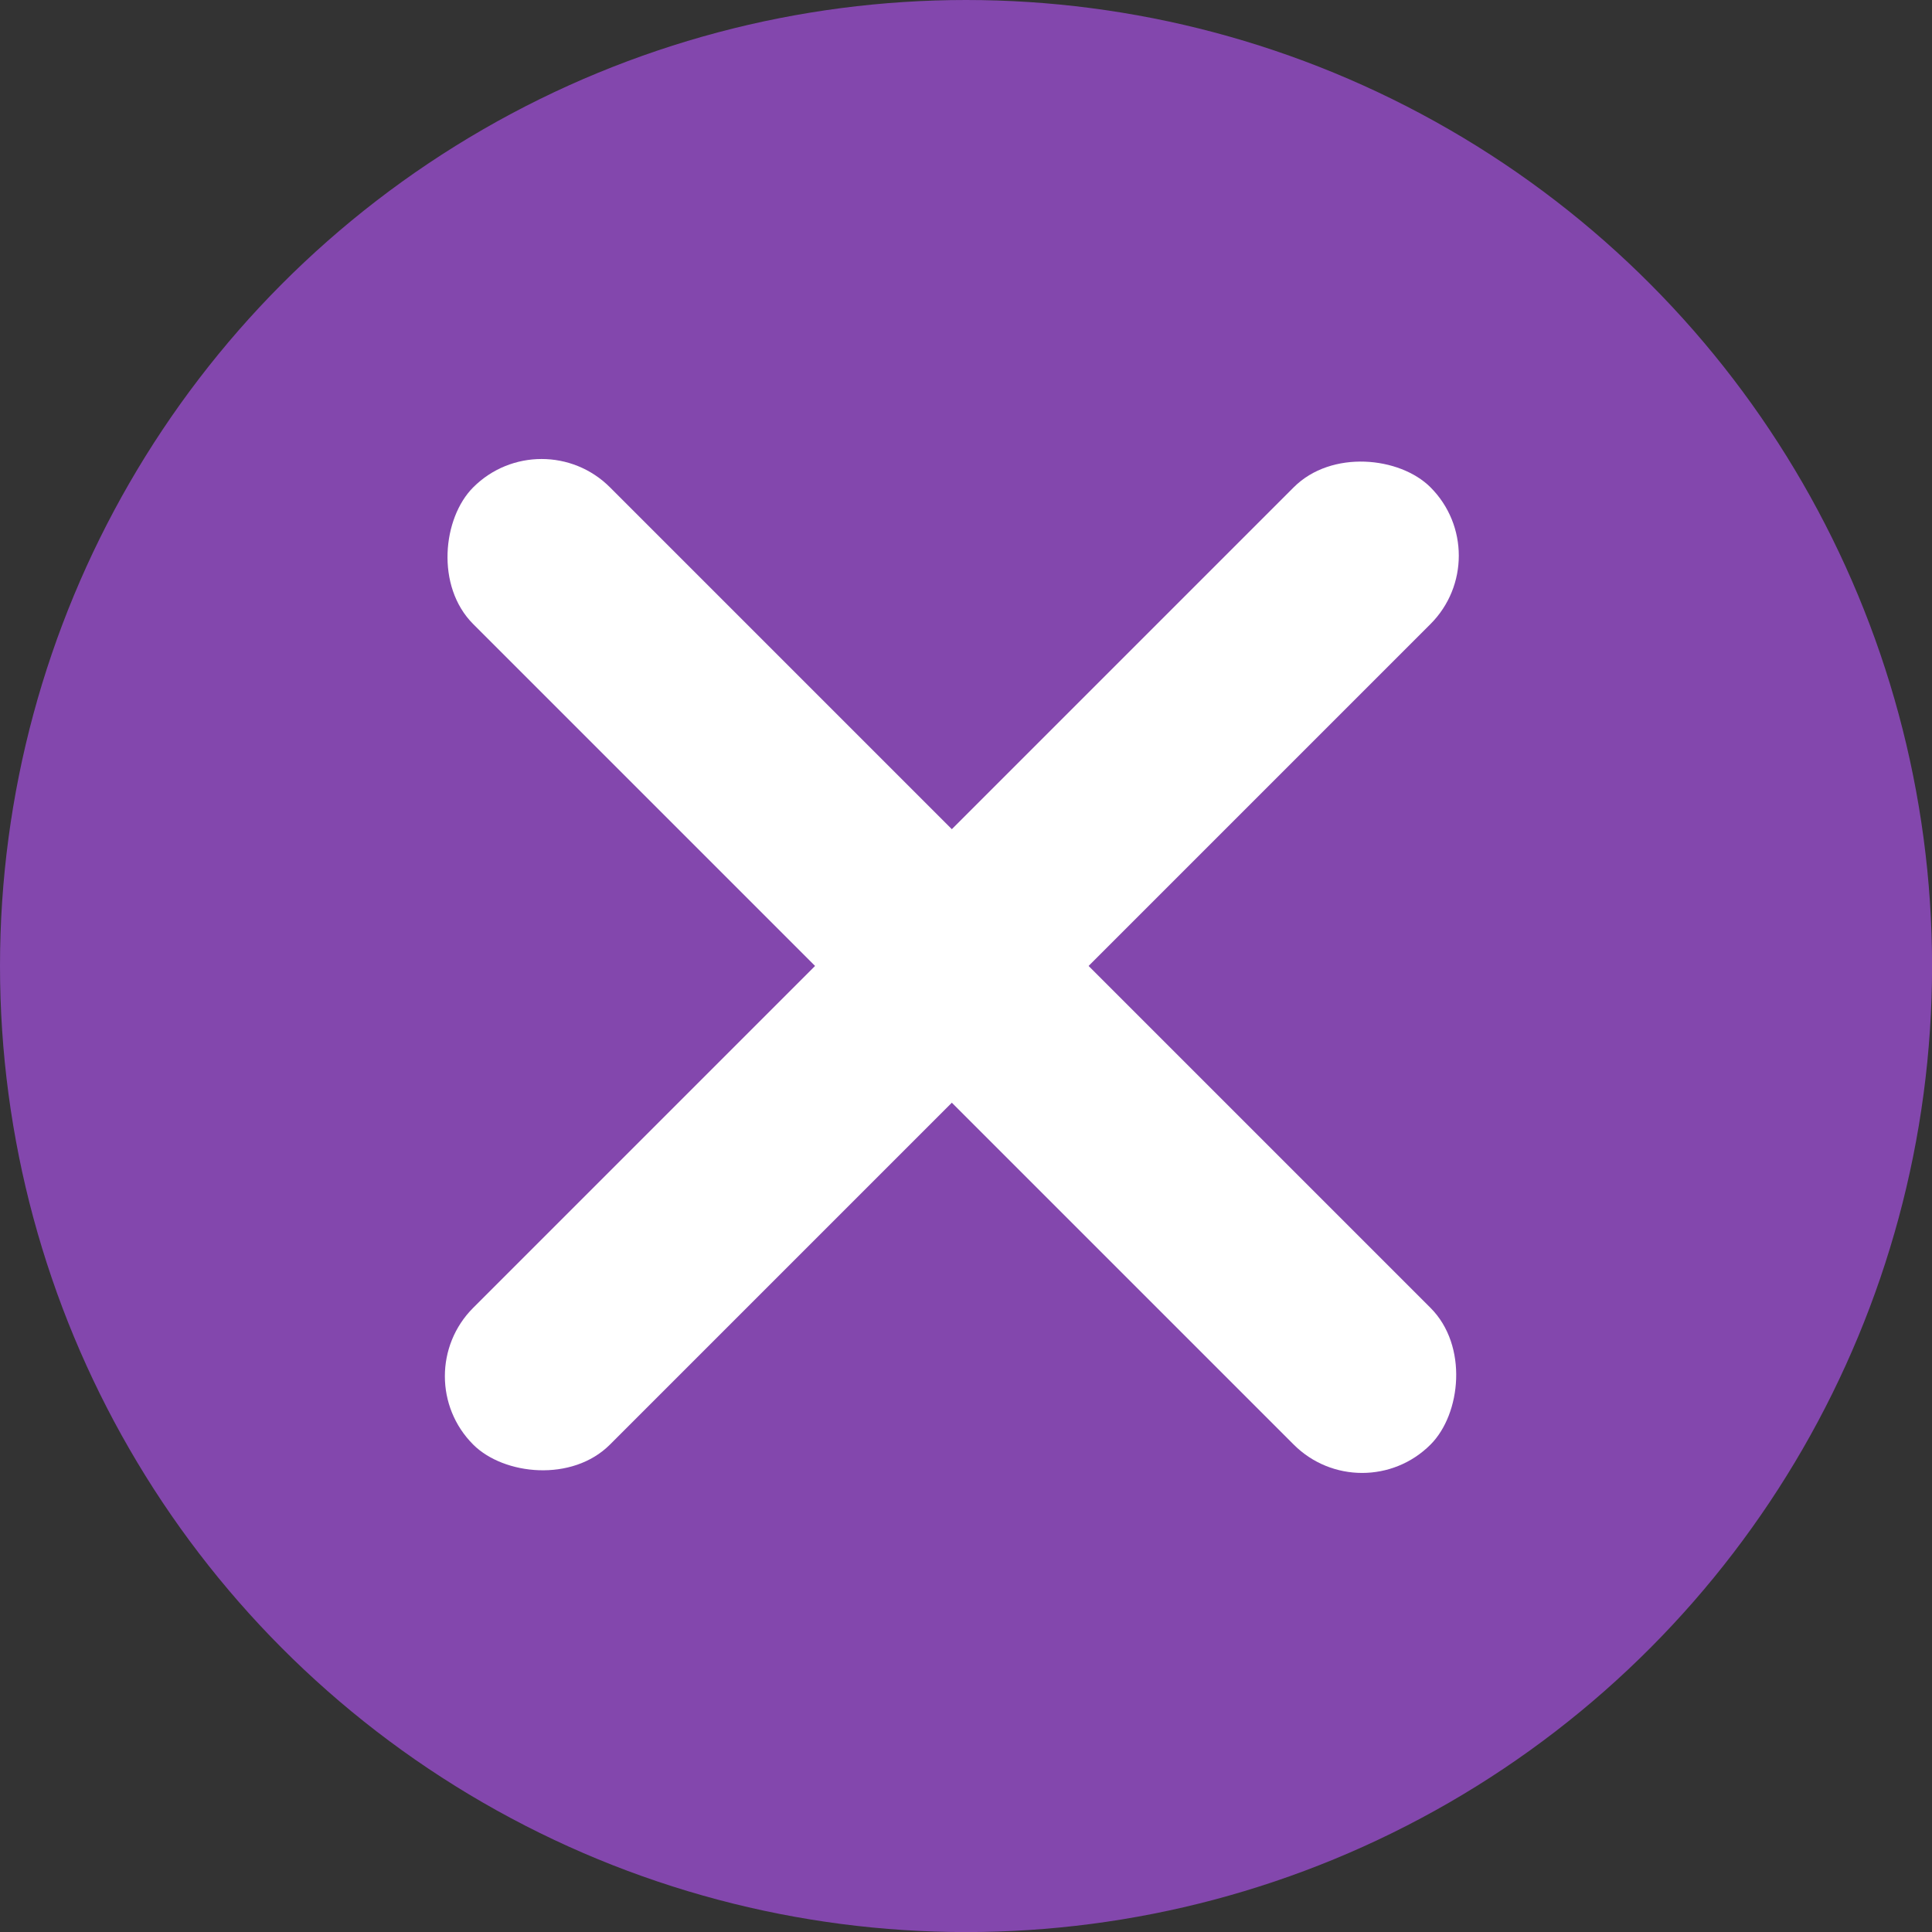
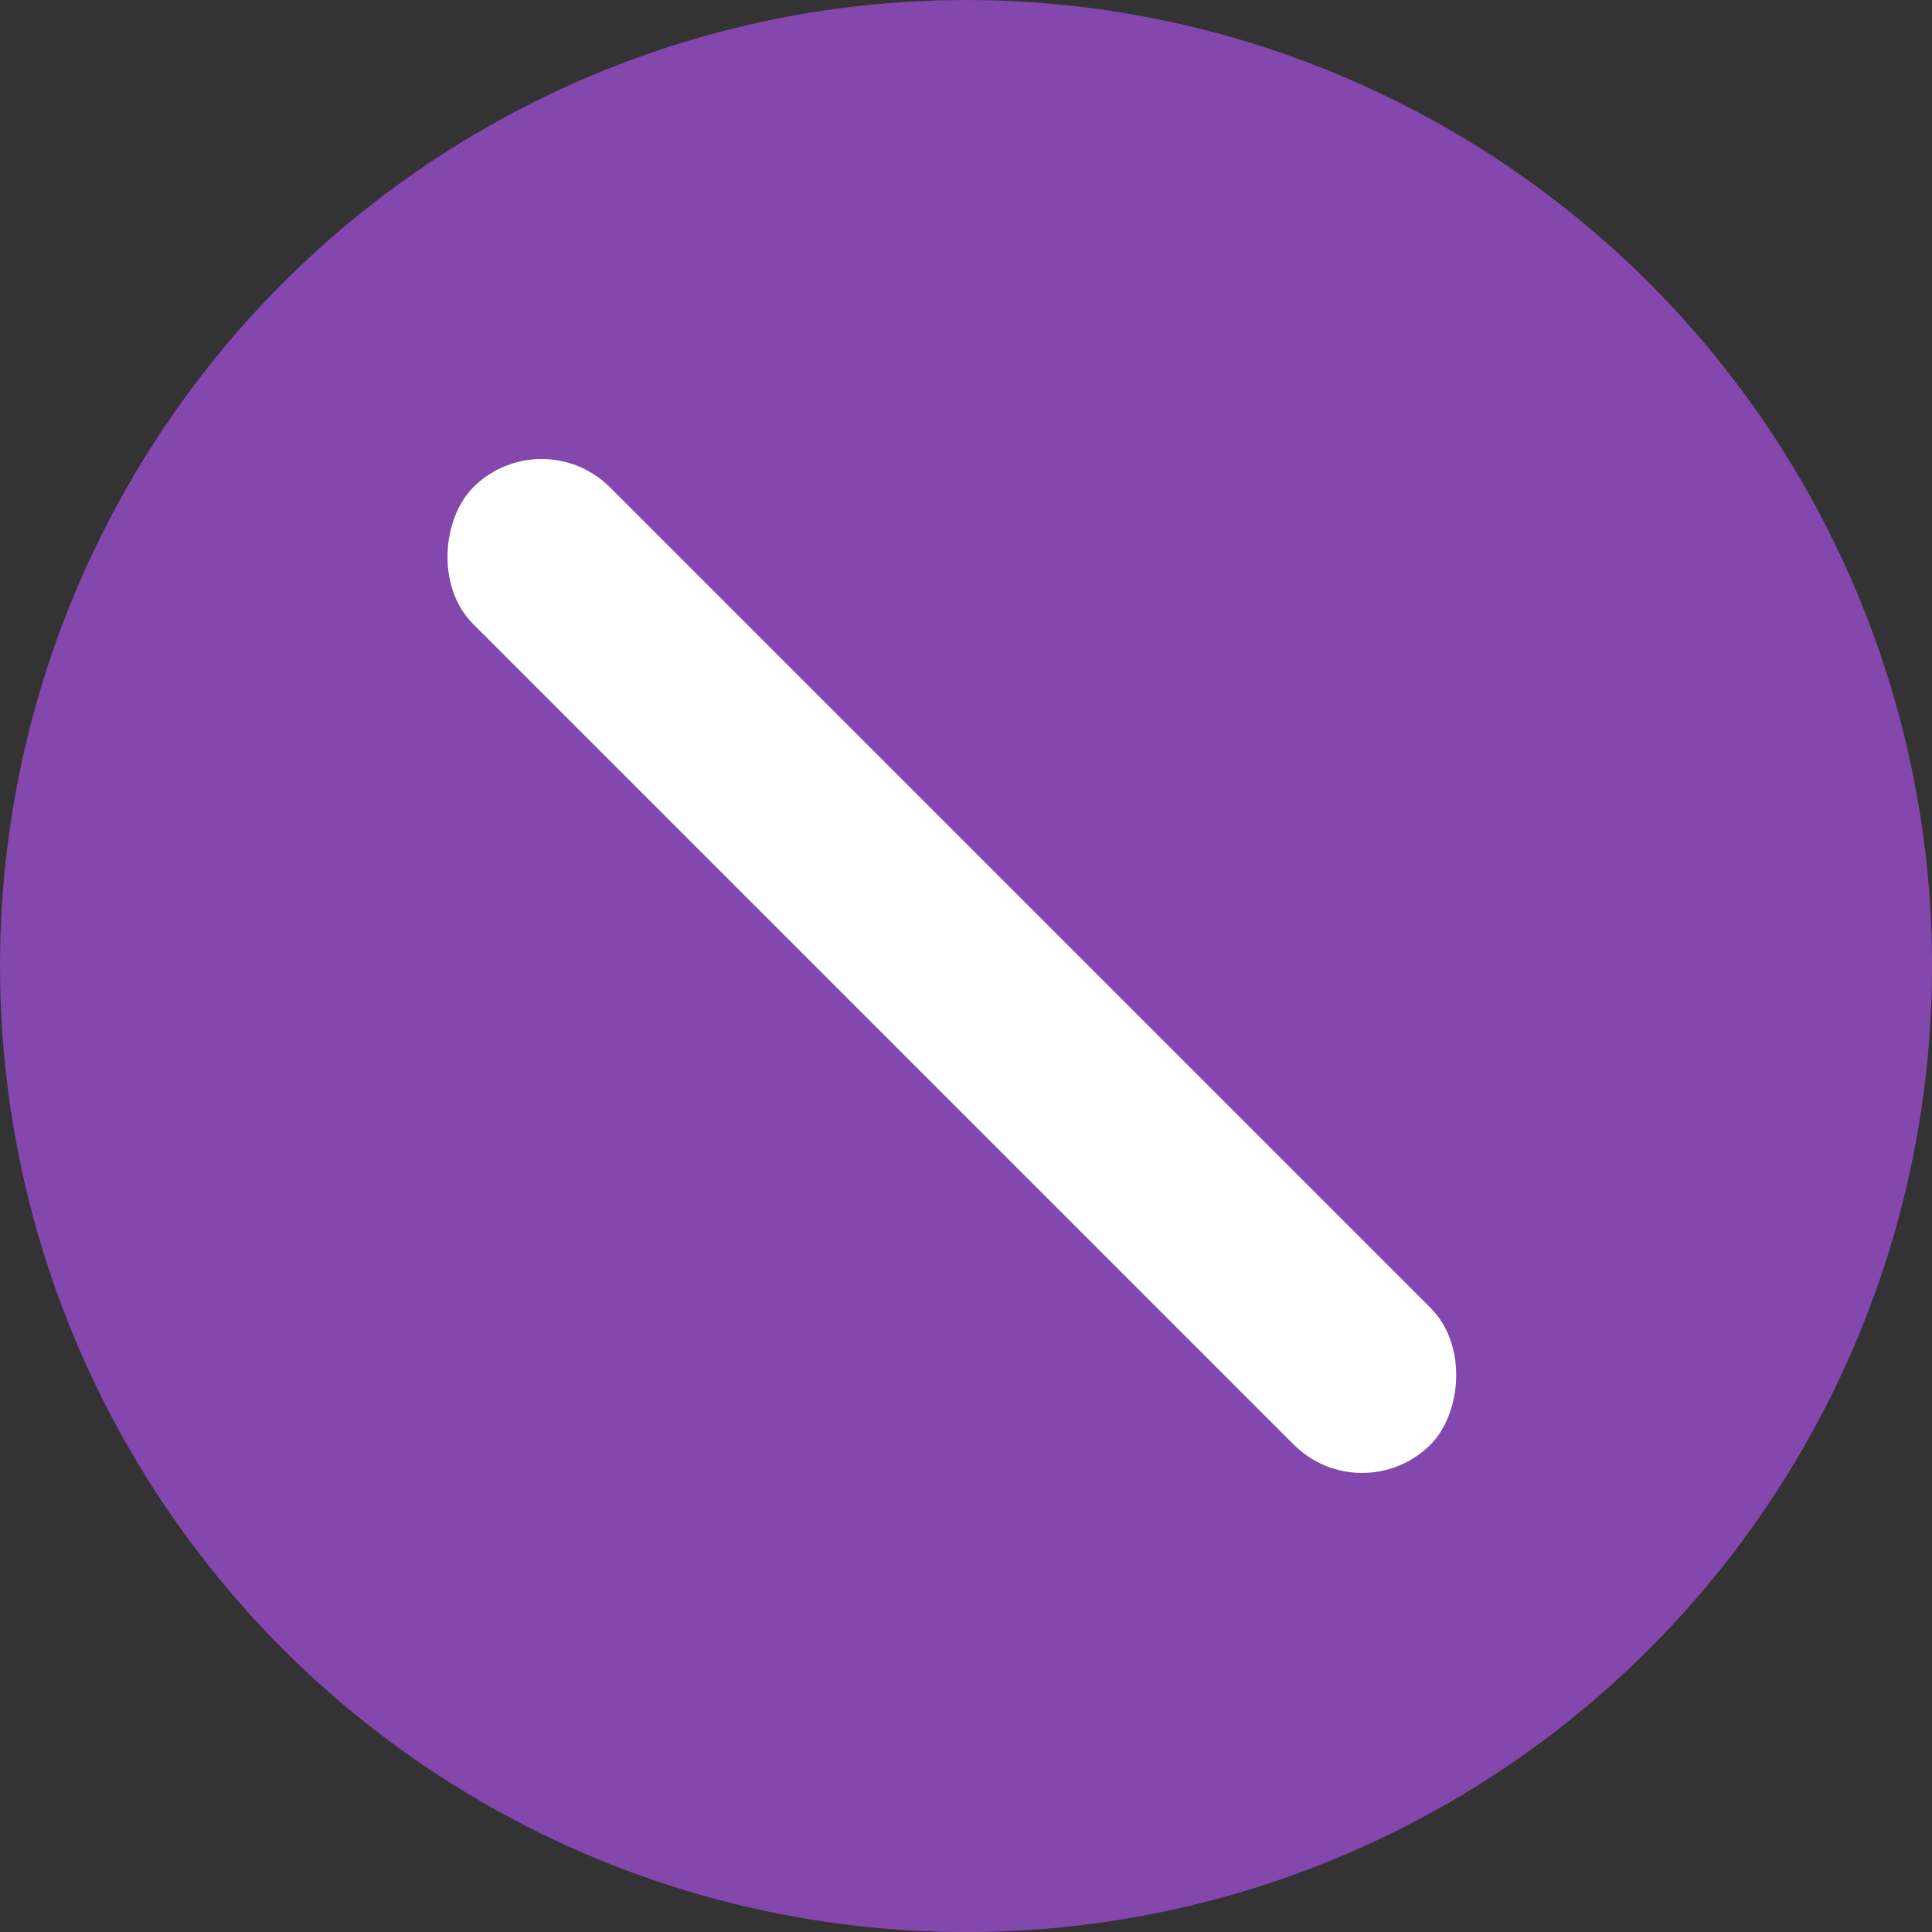
<svg xmlns="http://www.w3.org/2000/svg" id="Group_21351" data-name="Group 21351" width="28.569" height="28.569" viewBox="0 0 28.569 28.569">
  <rect x="0" y="0" width="28.569" height="28.569" fill="#333333" stroke="none" />
  <circle id="Ellipse_2452" data-name="Ellipse 2452" cx="14.285" cy="14.285" r="14.285" fill="#8347ad" />
  <g id="Group_18294" data-name="Group 18294" transform="translate(22.164 6.195) rotate(90)">
    <g id="Component_27" data-name="Component 27">
      <g id="Group_17929" data-name="Group 17929">
-         <rect id="Rectangle_8567" data-name="Rectangle 8567" width="20.019" height="2.86" rx="1.43" transform="translate(2.022) rotate(45)" fill="#fff" />
        <rect id="Rectangle_8568" data-name="Rectangle 8568" width="20.019" height="2.86" rx="1.43" transform="translate(16.178 2.022) rotate(135)" fill="#fff" />
      </g>
    </g>
  </g>
</svg>